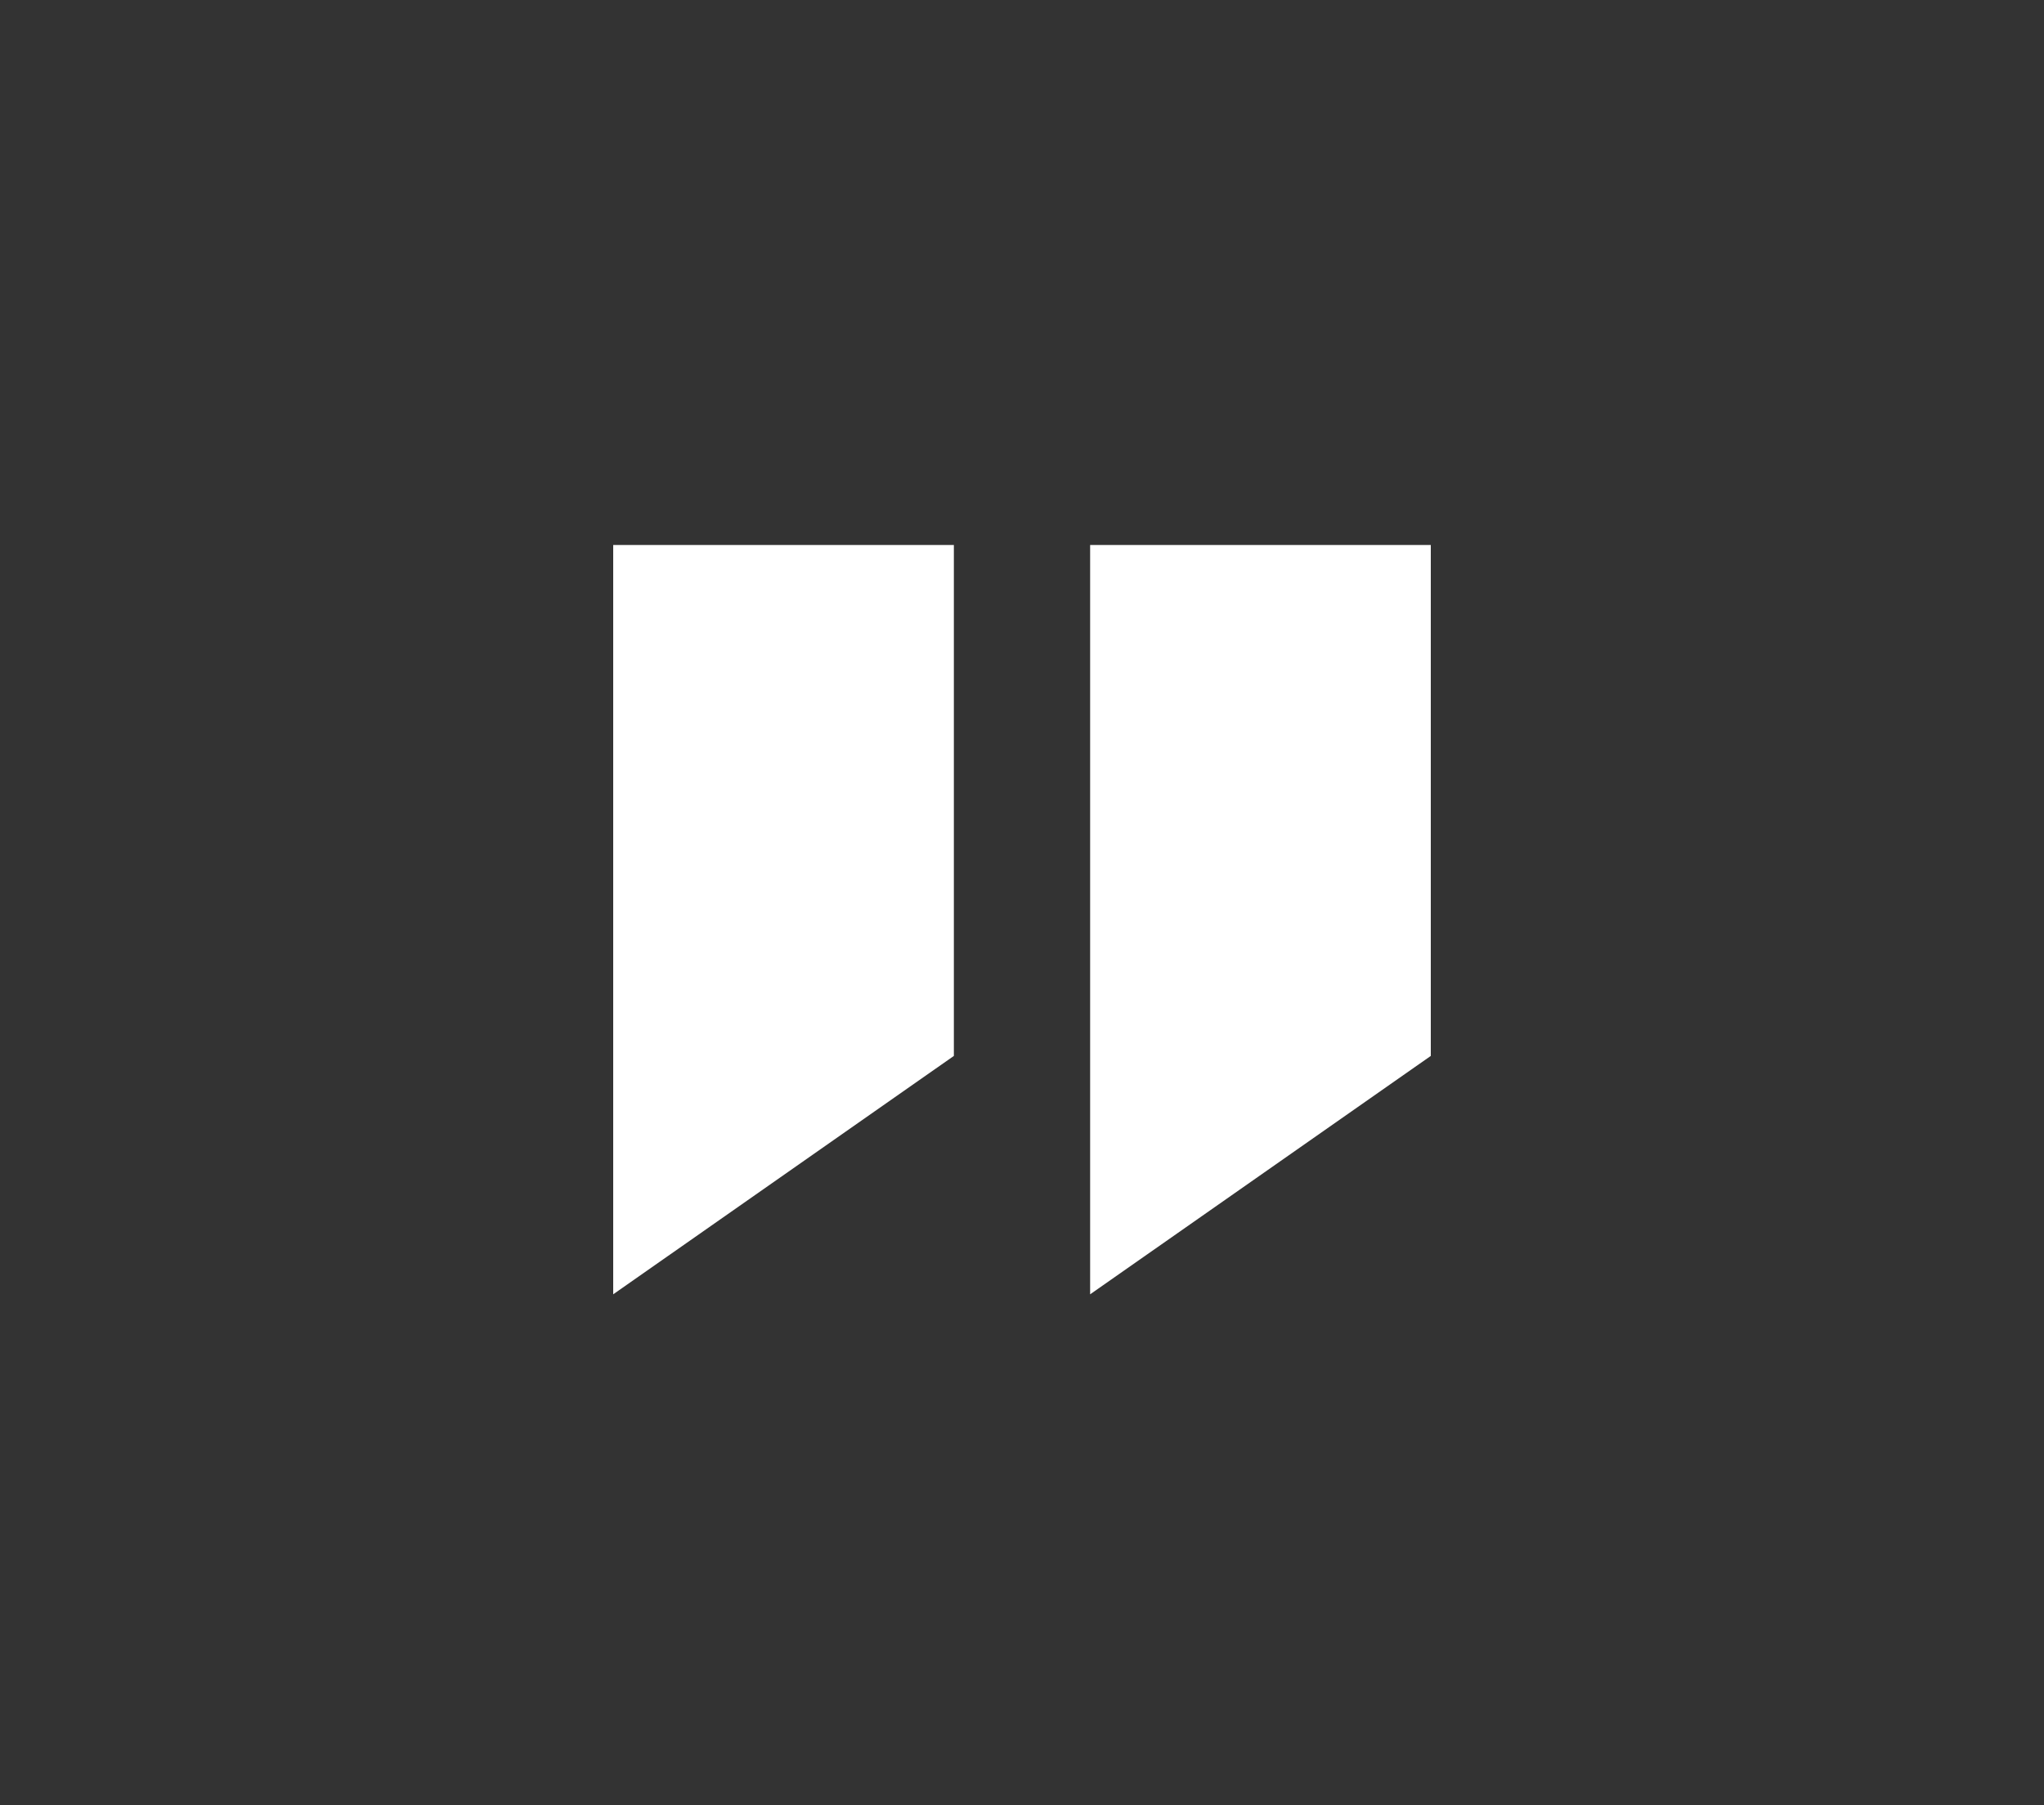
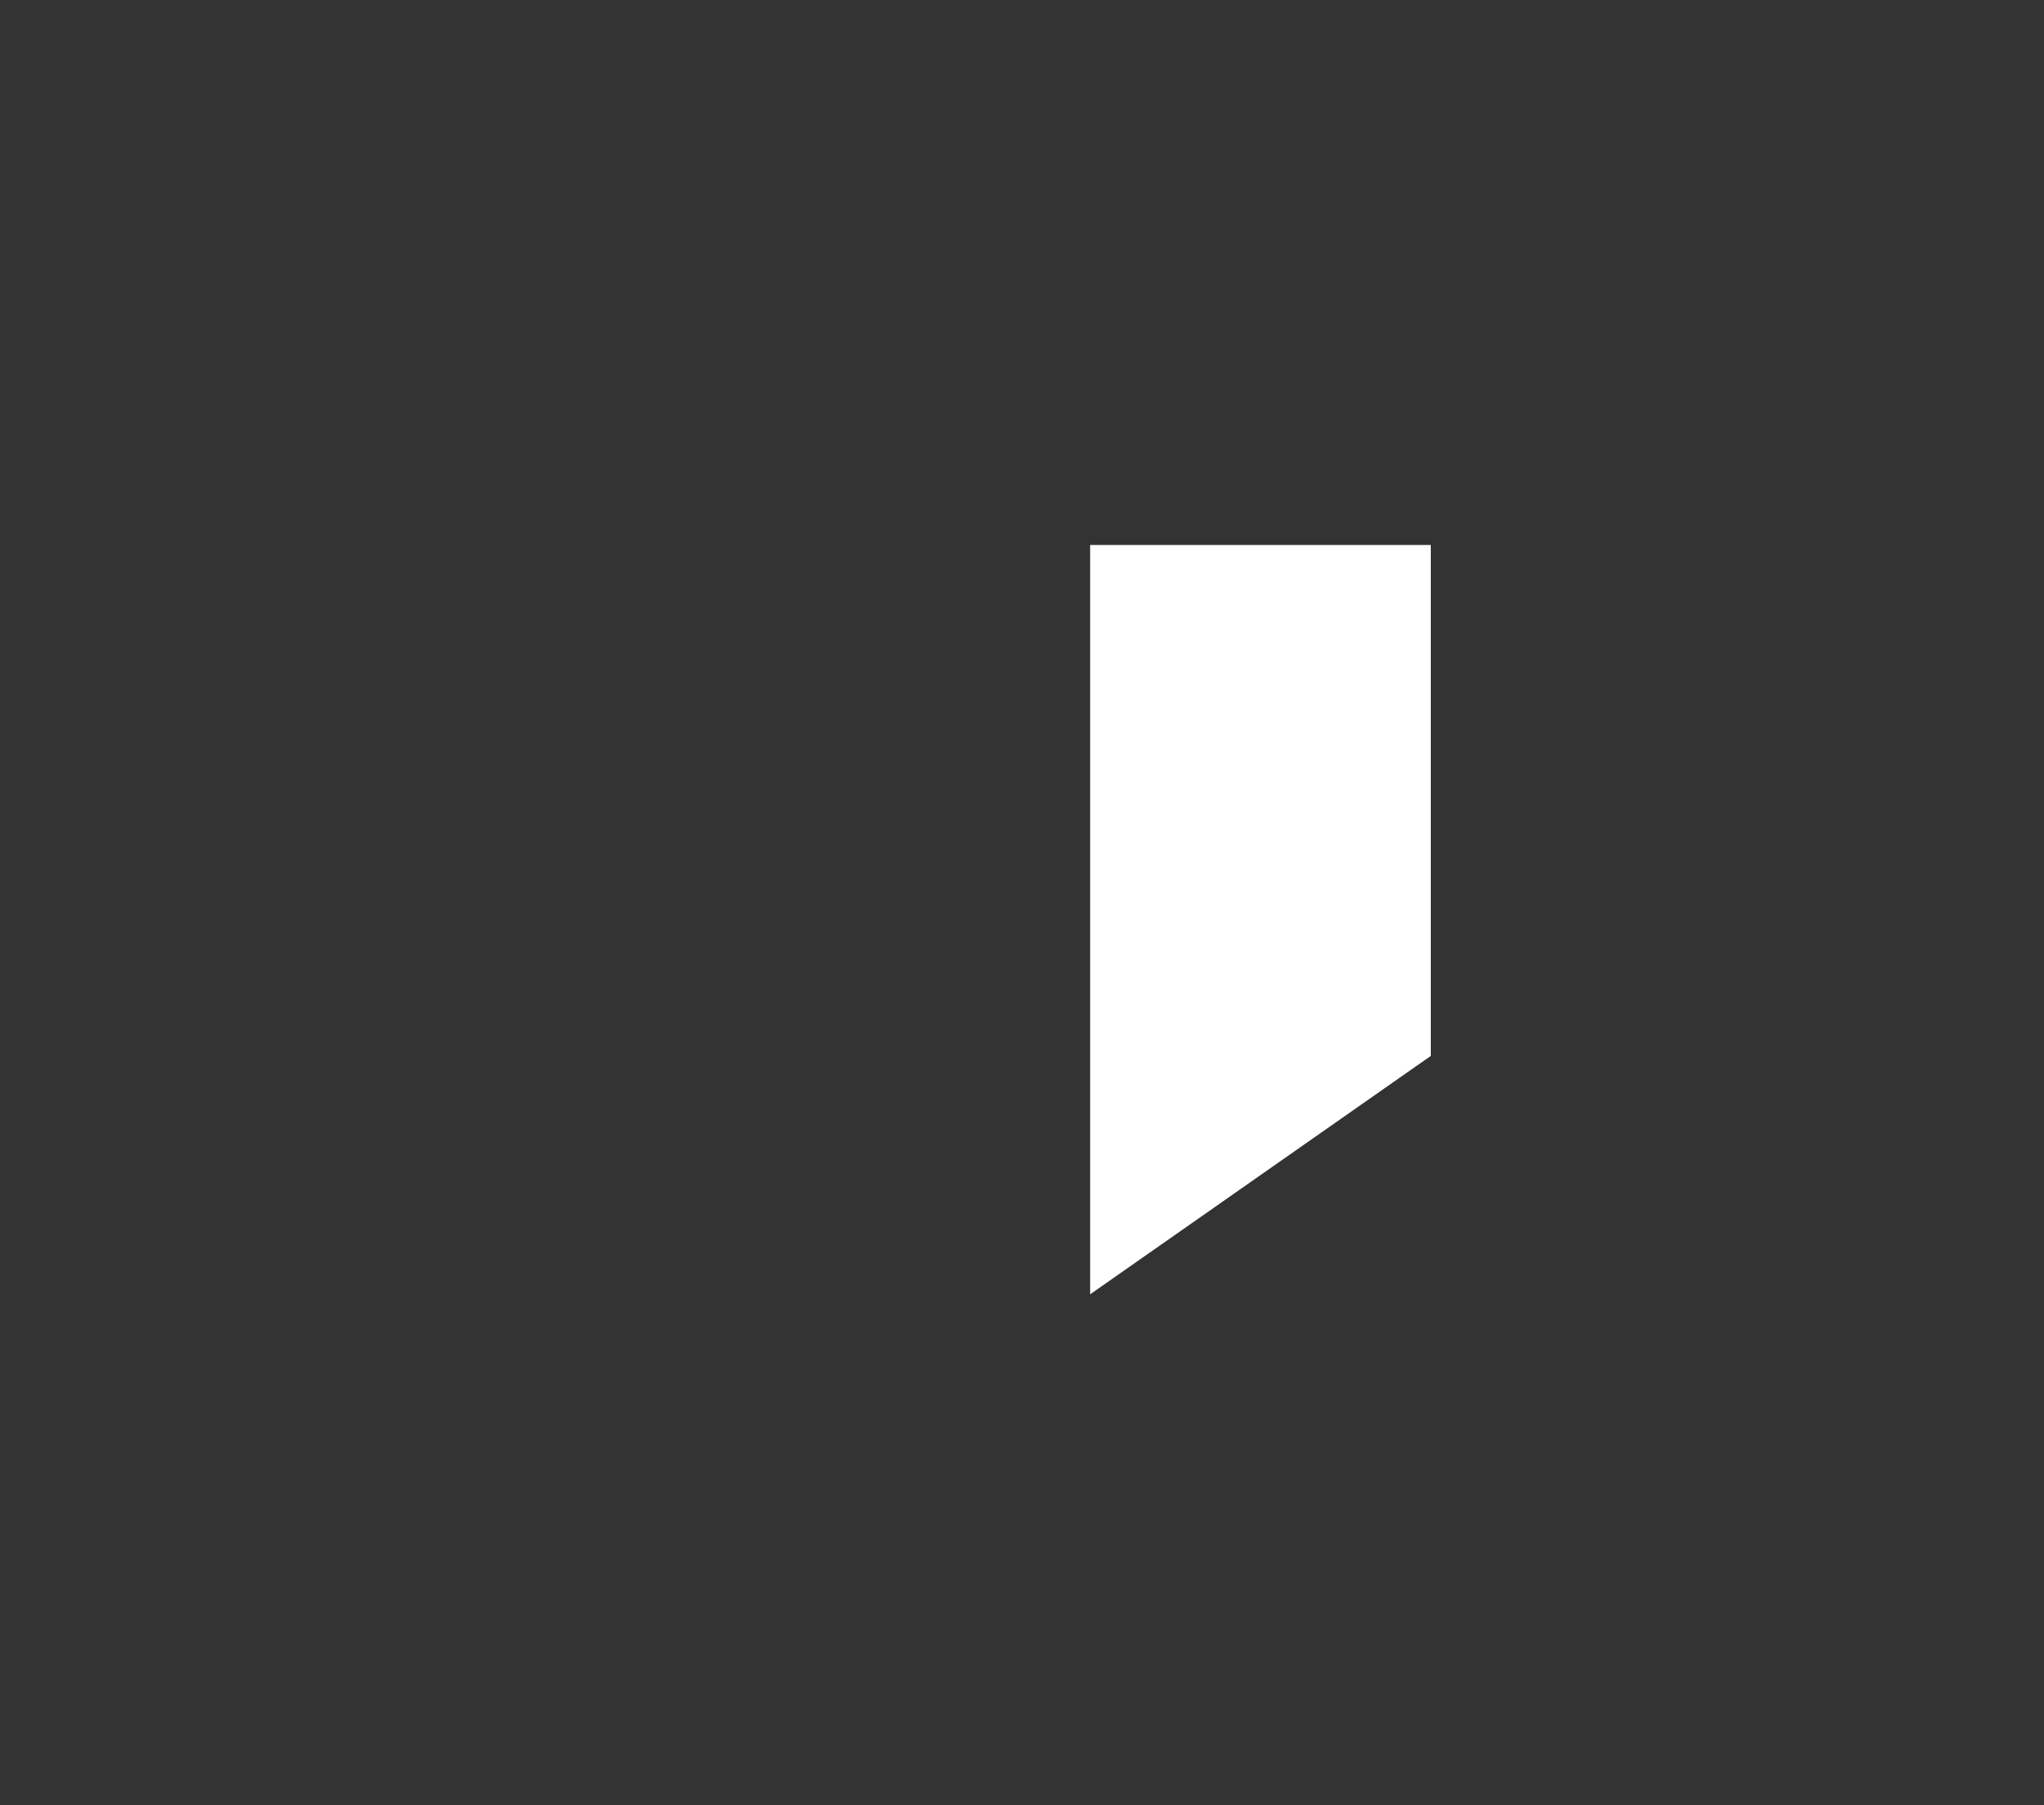
<svg xmlns="http://www.w3.org/2000/svg" version="1.1" id="Rectangle_15_1_" x="0px" y="0px" width="60px" height="53px" viewBox="0 0 60 53" enable-background="new 0 0 60 53" xml:space="preserve">
  <rect x="0" y="0" width="60" height="53" fill="#333333" stroke="none" />
  <g id="Rectangle_15">
    <g>
-       <path fill-rule="evenodd" clip-rule="evenodd" fill="#FFFFFF" d="M18,37.999L28,31V16H18V37.999z M32,16v21.999L42,31V16H32z" />
+       <path fill-rule="evenodd" clip-rule="evenodd" fill="#FFFFFF" d="M18,37.999V16H18V37.999z M32,16v21.999L42,31V16H32z" />
    </g>
  </g>
</svg>